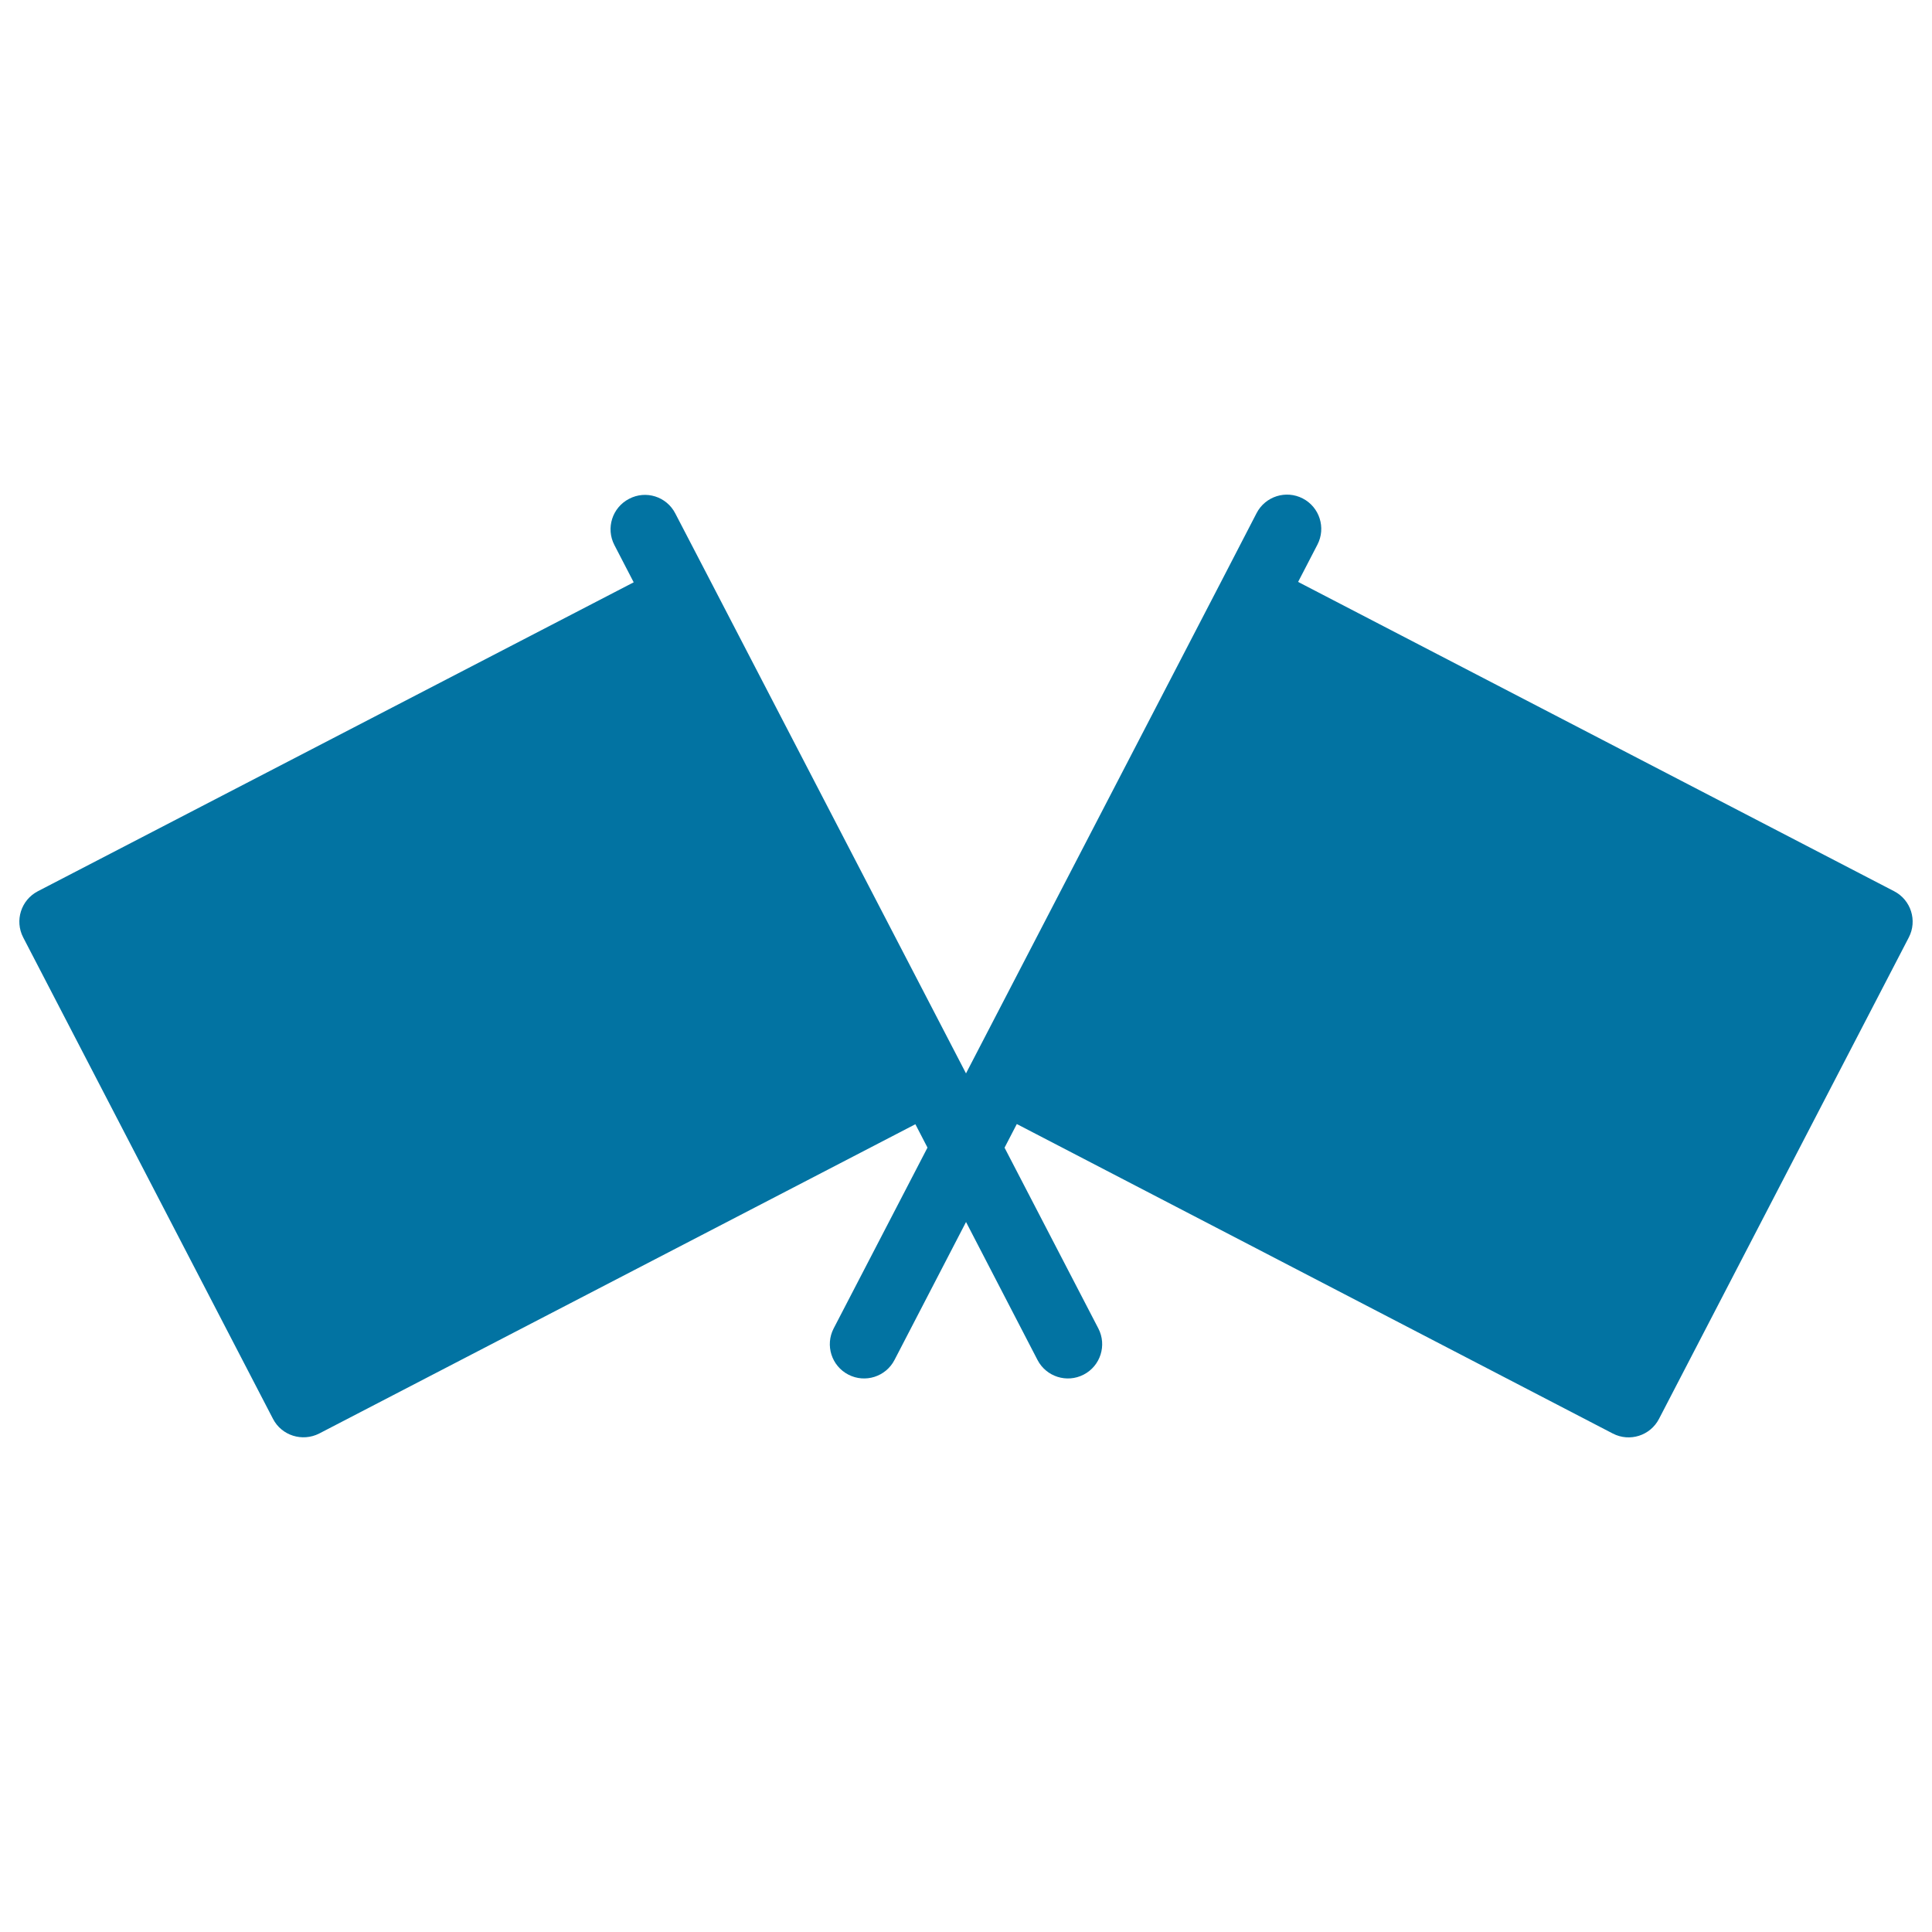
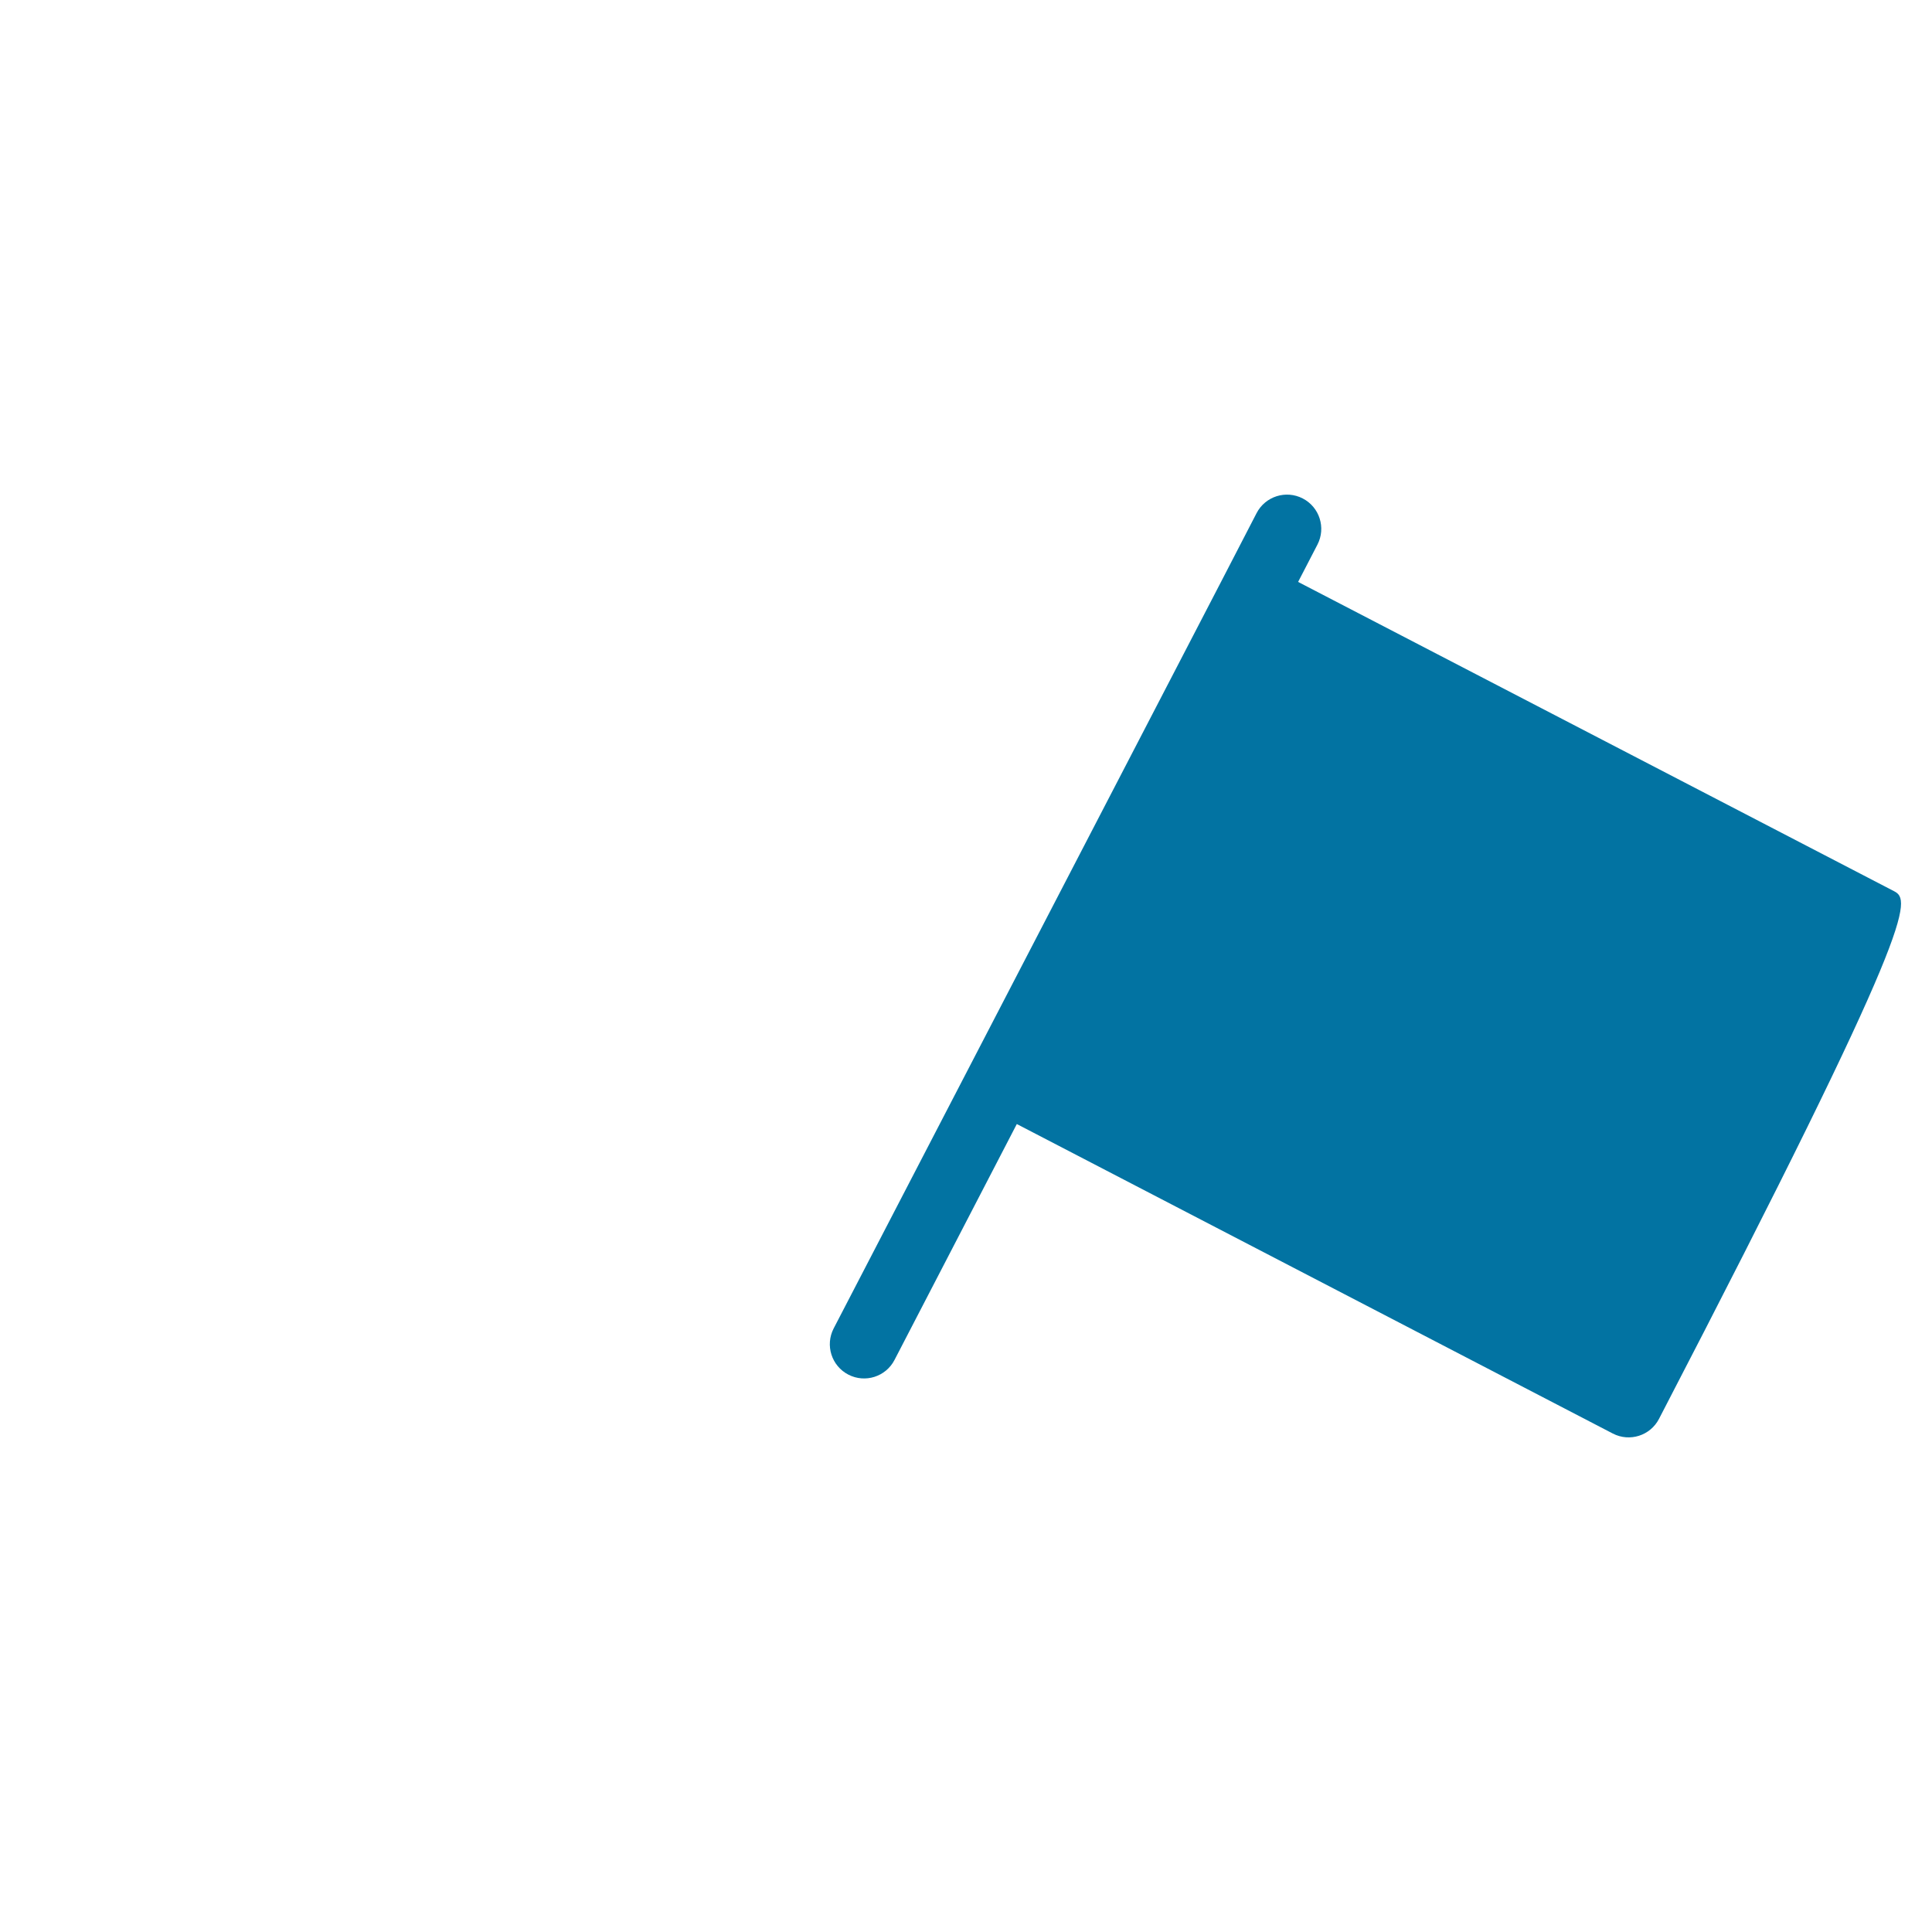
<svg xmlns="http://www.w3.org/2000/svg" viewBox="0 0 1000 1000" style="fill:#0273a2">
  <title>Flags Couple SVG icon</title>
  <g>
    <g>
-       <path d="M980.4,461.3L671.9,301.2l10-19.3c4.5-8.7,1.1-19.4-7.6-23.9c-8.7-4.5-19.4-1.1-23.9,7.6l-18.1,35L503,549.8l-71.5,137.8c-4.5,8.7-1.1,19.4,7.6,23.9c8.7,4.5,19.4,1.1,23.9-7.6l63.3-122.1L834.8,742c8.7,4.5,19.4,1.1,23.9-7.6L988,485.2C992.5,476.5,989.1,465.8,980.4,461.3z" />
-       <path d="M12,485.2l129.3,249.2c4.5,8.7,15.2,12,23.9,7.6l308.6-160.1L537,703.9c4.5,8.7,15.2,12.1,23.9,7.6c8.7-4.5,12.1-15.2,7.6-23.9L497,549.8L367.7,300.7l-18.2-35c-4.5-8.7-15.2-12.1-23.9-7.5c-8.7,4.5-12.1,15.2-7.6,23.9l10,19.3L19.6,461.3C10.9,465.8,7.5,476.5,12,485.2z" />
+       <path d="M980.4,461.3L671.9,301.2l10-19.3c4.5-8.7,1.1-19.4-7.6-23.9c-8.7-4.5-19.4-1.1-23.9,7.6l-18.1,35L503,549.8l-71.5,137.8c-4.5,8.7-1.1,19.4,7.6,23.9c8.7,4.5,19.4,1.1,23.9-7.6l63.3-122.1L834.8,742c8.7,4.5,19.4,1.1,23.9-7.6C992.5,476.5,989.1,465.8,980.4,461.3z" />
    </g>
  </g>
</svg>